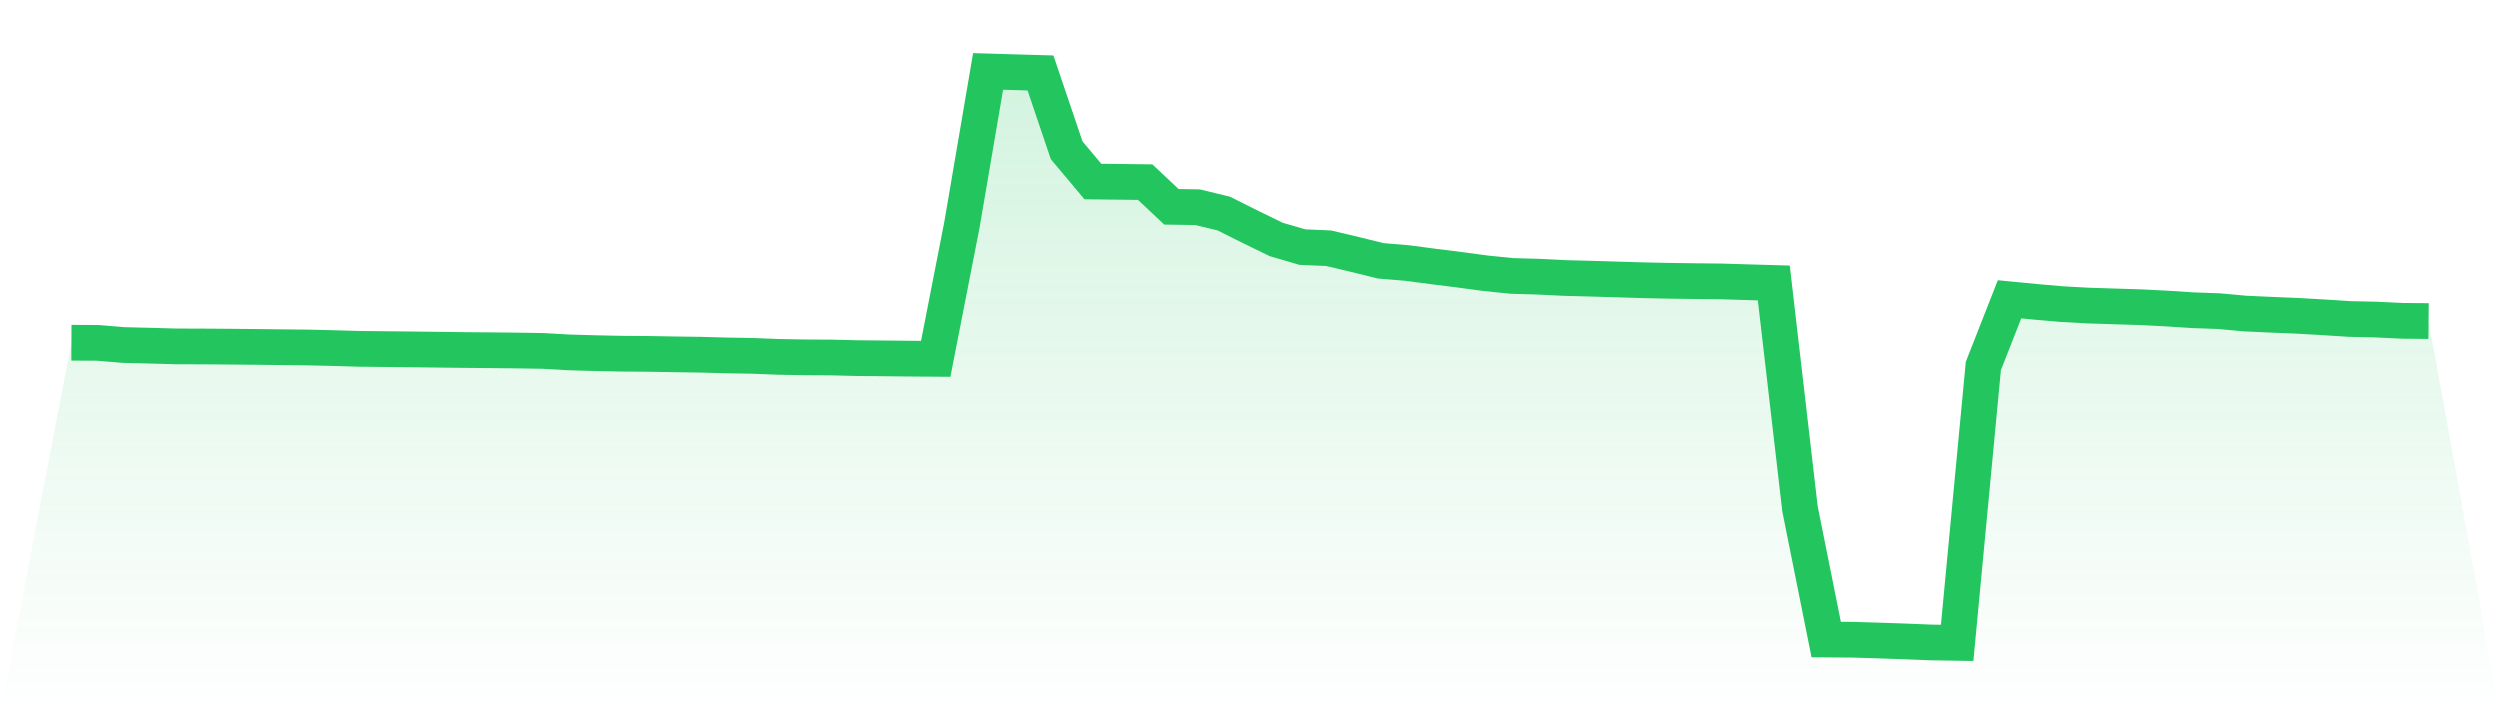
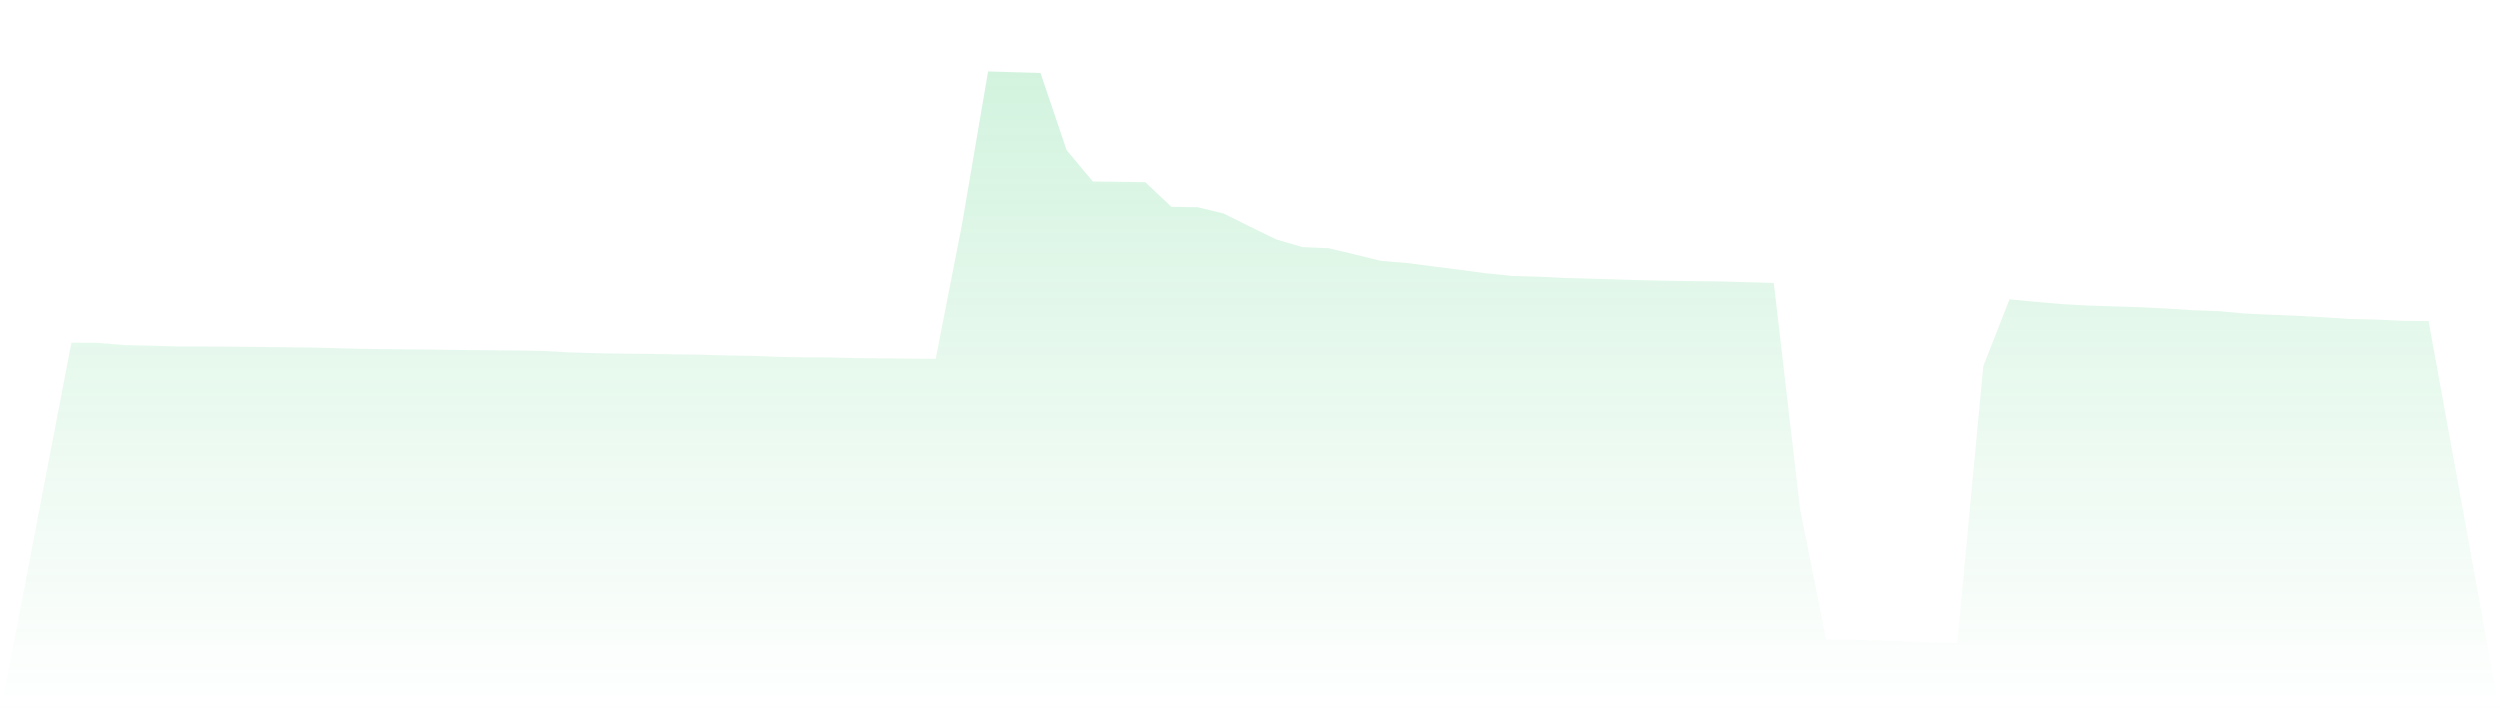
<svg xmlns="http://www.w3.org/2000/svg" viewBox="0 0 140 40">
  <defs>
    <linearGradient id="gradient" x1="0" x2="0" y1="0" y2="1">
      <stop offset="0%" stop-color="#22c55e" stop-opacity="0.2" />
      <stop offset="100%" stop-color="#22c55e" stop-opacity="0" />
    </linearGradient>
  </defs>
  <path d="M4,19.193 L4,19.193 L5.467,19.2 L6.933,19.322 L8.4,19.357 L9.867,19.398 L11.333,19.402 L12.8,19.412 L14.267,19.426 L15.733,19.443 L17.2,19.458 L18.667,19.492 L20.133,19.535 L21.6,19.55 L23.067,19.565 L24.533,19.583 L26,19.601 L27.467,19.613 L28.933,19.628 L30.4,19.651 L31.867,19.734 L33.333,19.776 L34.8,19.806 L36.267,19.817 L37.733,19.842 L39.2,19.862 L40.667,19.903 L42.133,19.927 L43.6,19.985 L45.067,20.011 L46.533,20.019 L48,20.055 L49.467,20.068 L50.933,20.083 L52.4,20.094 L53.867,12.595 L55.333,4 L56.8,4.044 L58.267,4.086 L59.733,8.415 L61.2,10.165 L62.667,10.182 L64.133,10.2 L65.6,11.582 L67.067,11.604 L68.533,11.96 L70,12.694 L71.467,13.409 L72.933,13.838 L74.4,13.9 L75.867,14.248 L77.333,14.608 L78.8,14.729 L80.267,14.923 L81.733,15.106 L83.2,15.304 L84.667,15.452 L86.133,15.494 L87.6,15.567 L89.067,15.605 L90.533,15.649 L92,15.693 L93.467,15.724 L94.933,15.744 L96.4,15.759 L97.867,15.804 L99.333,15.846 L100.8,28.498 L102.267,35.814 L103.733,35.824 L105.2,35.868 L106.667,35.918 L108.133,35.977 L109.6,36 L111.067,20.497 L112.533,16.761 L114,16.903 L115.467,17.031 L116.933,17.111 L118.4,17.158 L119.867,17.203 L121.333,17.278 L122.8,17.372 L124.267,17.425 L125.733,17.559 L127.2,17.626 L128.667,17.686 L130.133,17.77 L131.6,17.864 L133.067,17.896 L134.533,17.966 L136,17.98 L140,40 L0,40 z" fill="url(#gradient)" />
-   <path d="M4,19.193 L4,19.193 L5.467,19.2 L6.933,19.322 L8.4,19.357 L9.867,19.398 L11.333,19.402 L12.8,19.412 L14.267,19.426 L15.733,19.443 L17.2,19.458 L18.667,19.492 L20.133,19.535 L21.6,19.55 L23.067,19.565 L24.533,19.583 L26,19.601 L27.467,19.613 L28.933,19.628 L30.4,19.651 L31.867,19.734 L33.333,19.776 L34.8,19.806 L36.267,19.817 L37.733,19.842 L39.2,19.862 L40.667,19.903 L42.133,19.927 L43.6,19.985 L45.067,20.011 L46.533,20.019 L48,20.055 L49.467,20.068 L50.933,20.083 L52.4,20.094 L53.867,12.595 L55.333,4 L56.8,4.044 L58.267,4.086 L59.733,8.415 L61.2,10.165 L62.667,10.182 L64.133,10.2 L65.6,11.582 L67.067,11.604 L68.533,11.96 L70,12.694 L71.467,13.409 L72.933,13.838 L74.4,13.9 L75.867,14.248 L77.333,14.608 L78.8,14.729 L80.267,14.923 L81.733,15.106 L83.2,15.304 L84.667,15.452 L86.133,15.494 L87.6,15.567 L89.067,15.605 L90.533,15.649 L92,15.693 L93.467,15.724 L94.933,15.744 L96.4,15.759 L97.867,15.804 L99.333,15.846 L100.8,28.498 L102.267,35.814 L103.733,35.824 L105.2,35.868 L106.667,35.918 L108.133,35.977 L109.6,36 L111.067,20.497 L112.533,16.761 L114,16.903 L115.467,17.031 L116.933,17.111 L118.4,17.158 L119.867,17.203 L121.333,17.278 L122.8,17.372 L124.267,17.425 L125.733,17.559 L127.2,17.626 L128.667,17.686 L130.133,17.77 L131.6,17.864 L133.067,17.896 L134.533,17.966 L136,17.98" fill="none" stroke="#22c55e" stroke-width="2" />
</svg>